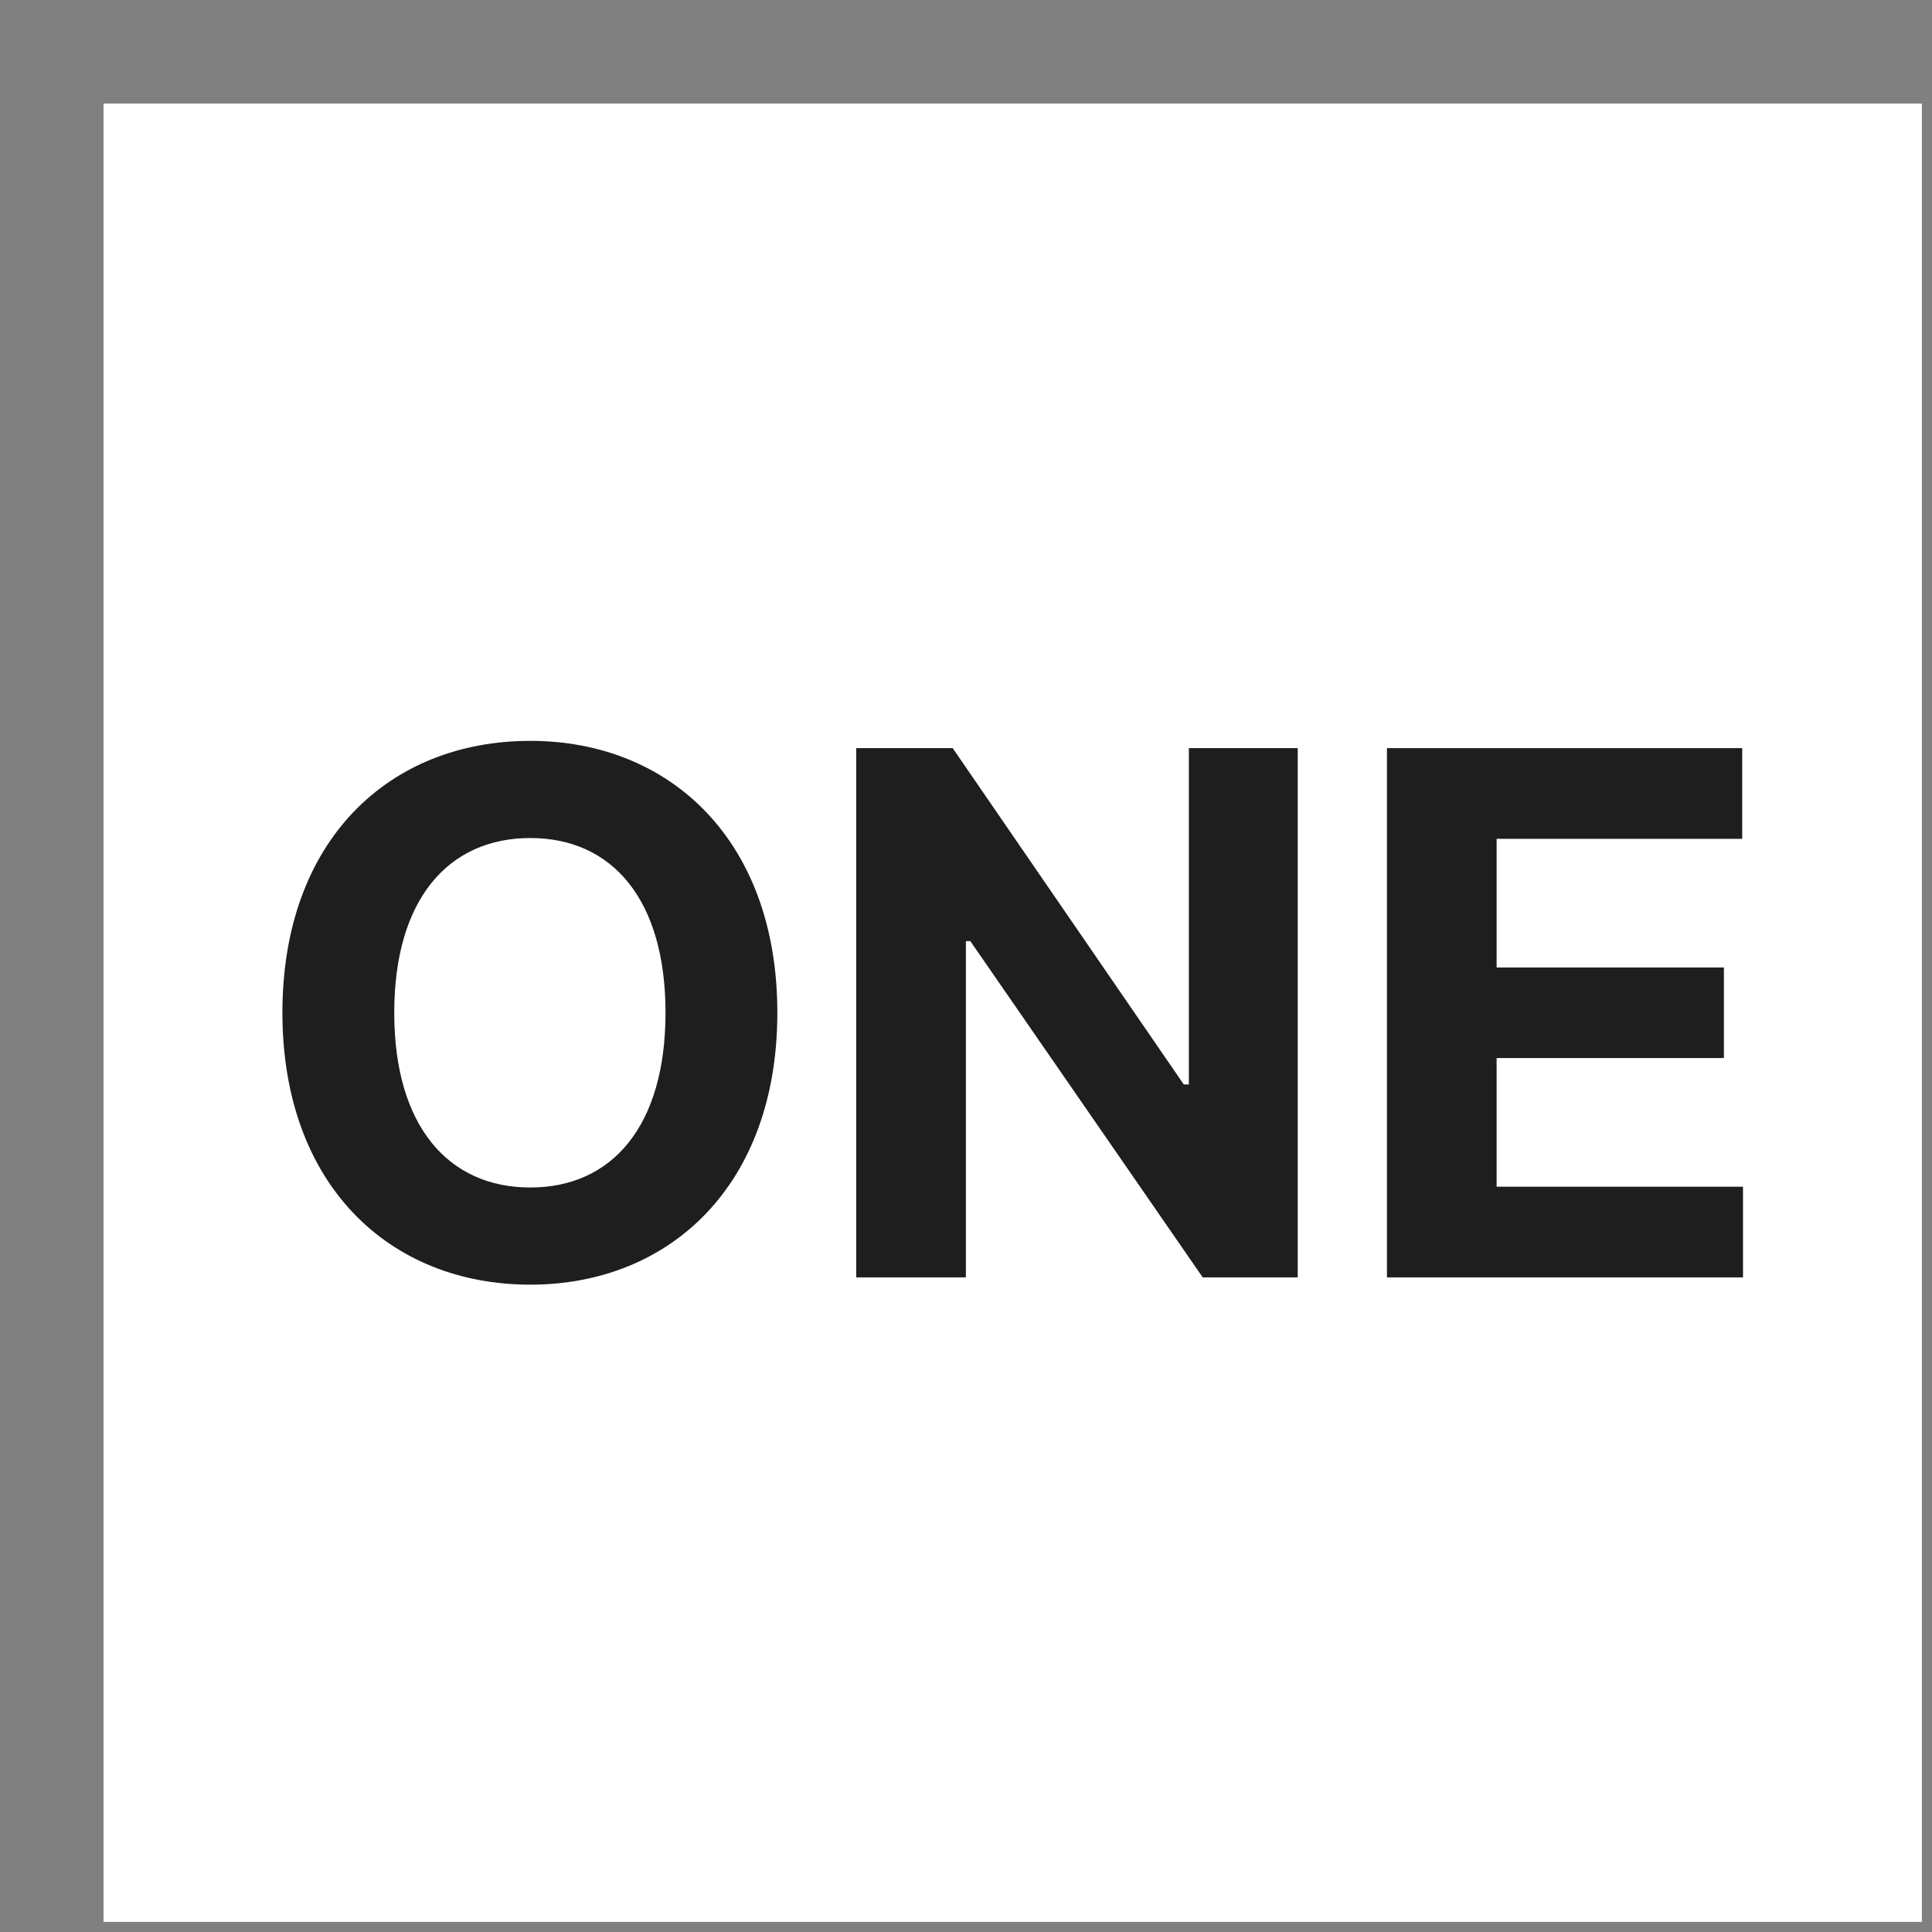
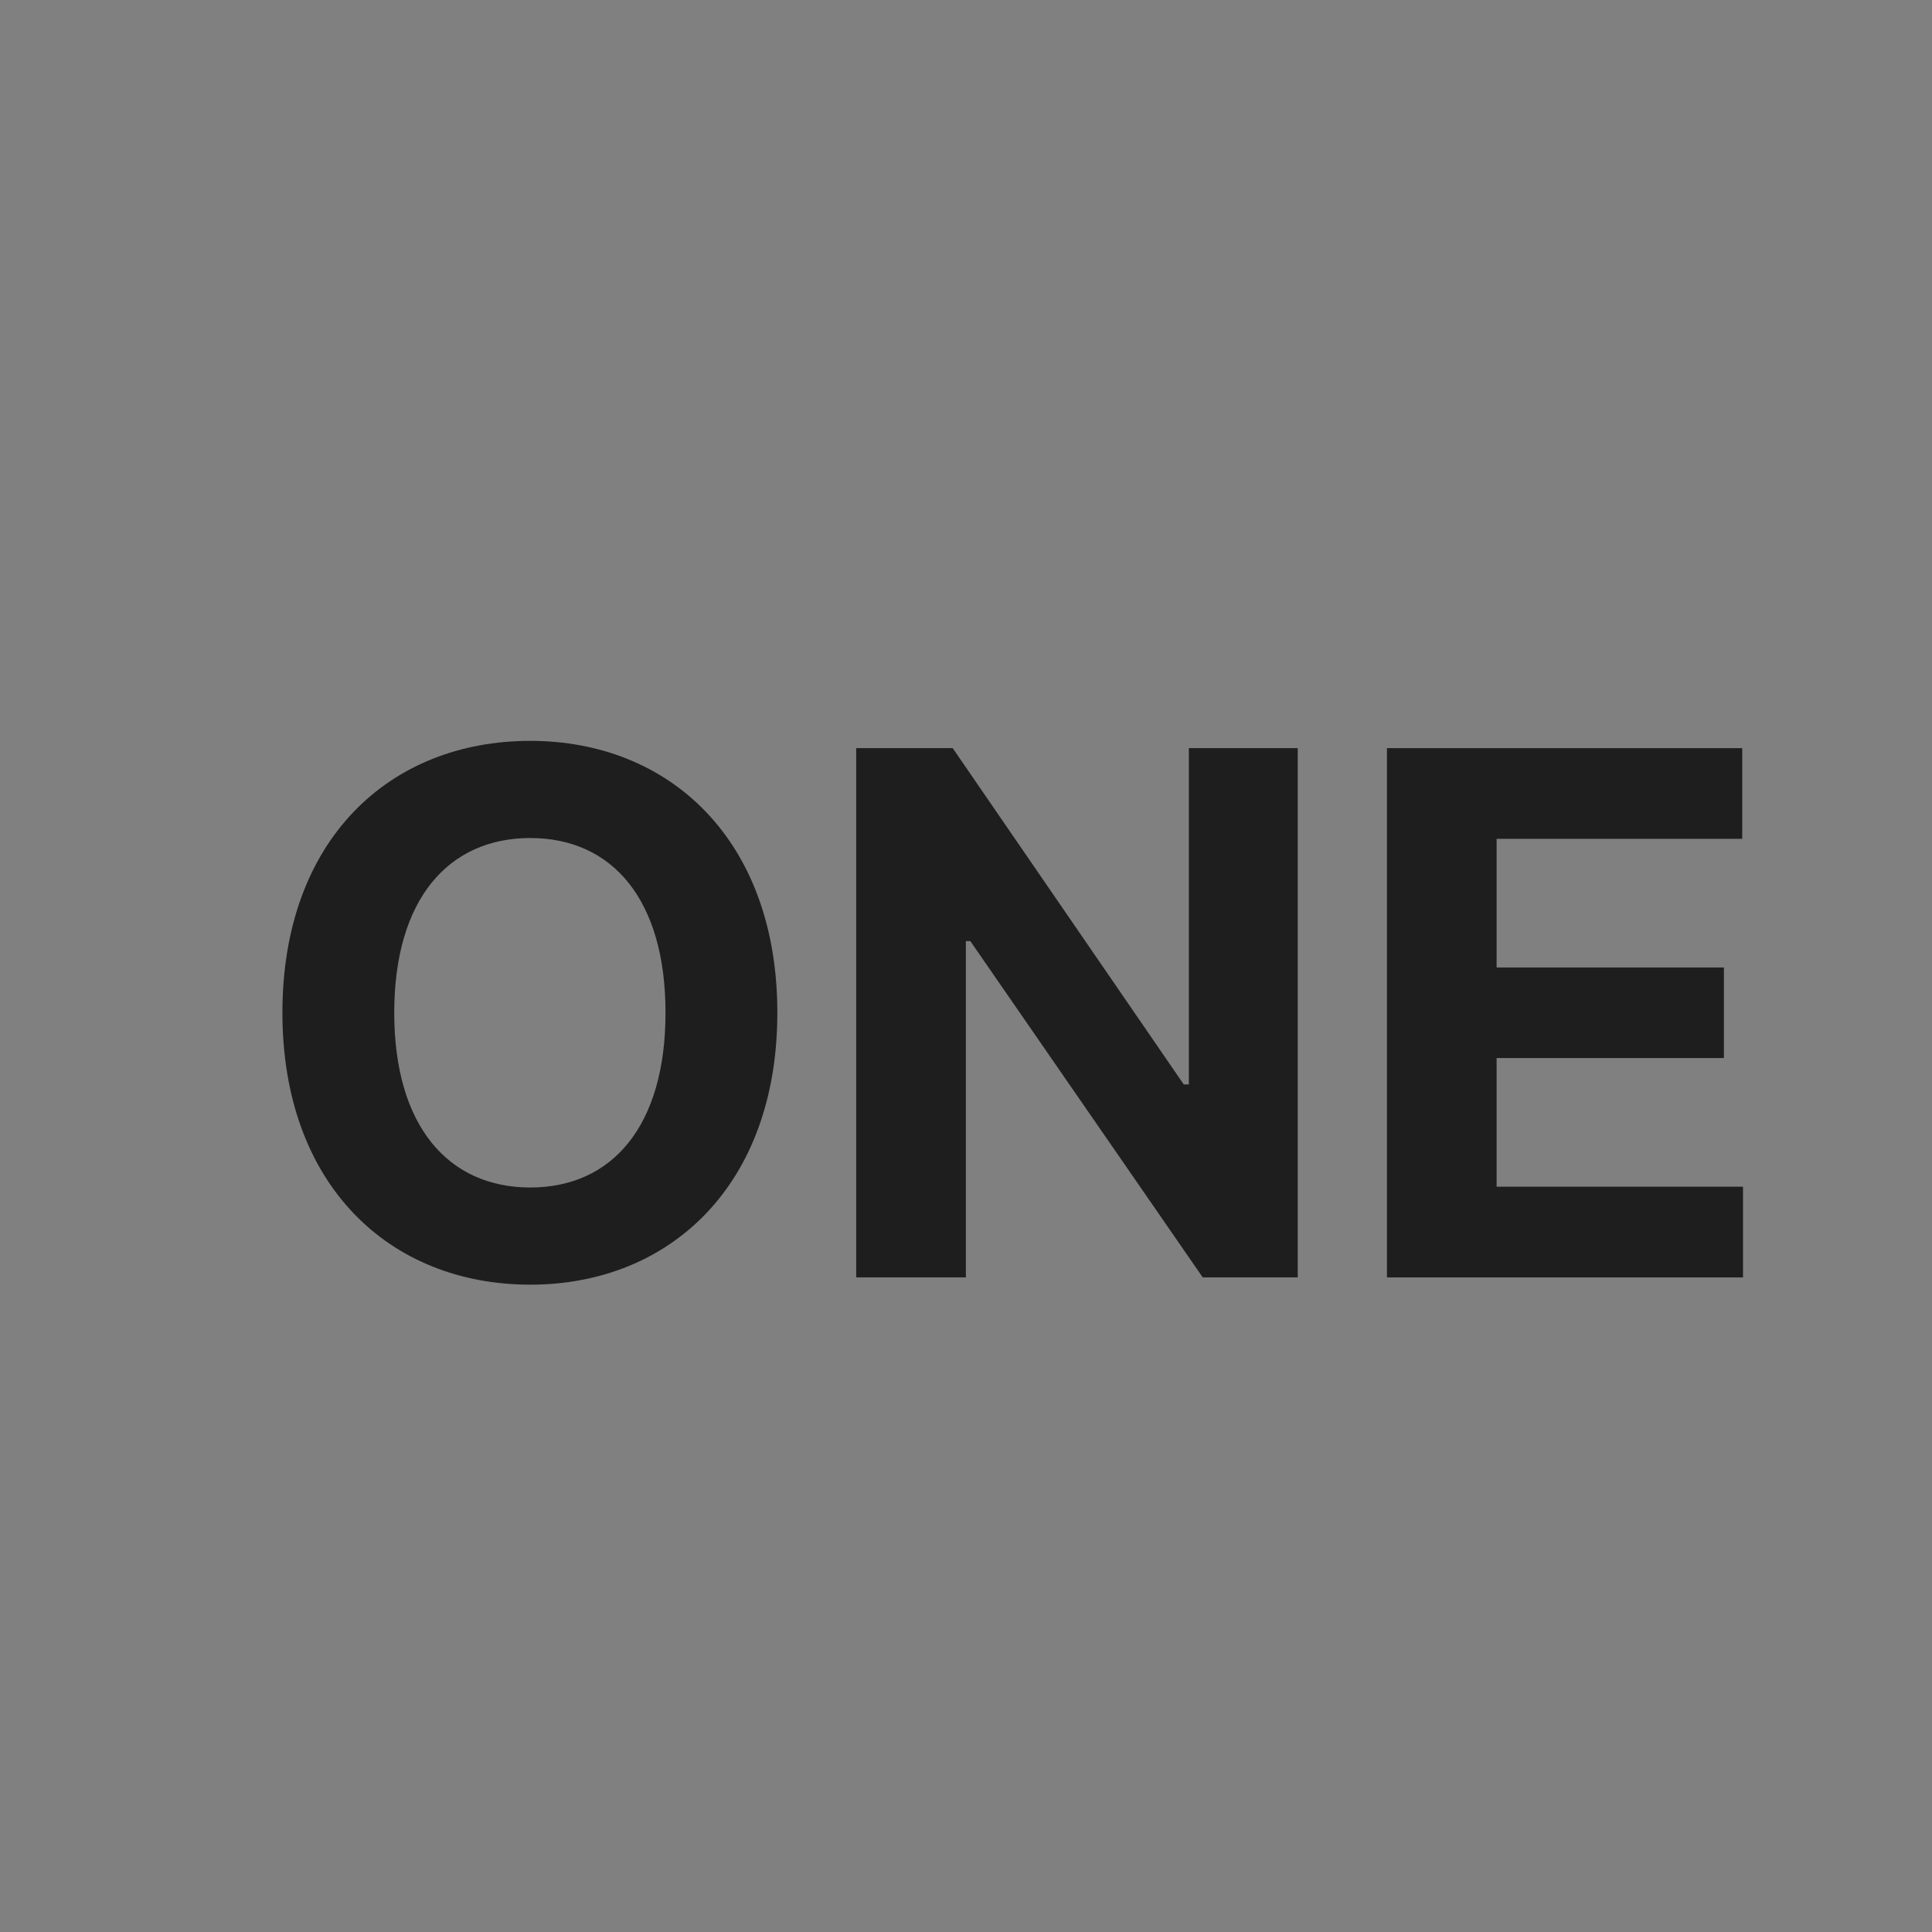
<svg xmlns="http://www.w3.org/2000/svg" width="17" height="17" viewBox="0 0 17 17" fill="none">
  <rect x="0" y="0" width="17" height="17" fill="#808080" stroke="none" />
-   <rect width="16" height="16" transform="translate(0.911 0.911)" fill="white" />
  <path d="M12.204 11.24V6.583H15.33V7.381H13.169V8.513H15.169V9.31H13.169V10.442H15.337V11.24H12.204Z" fill="#1E1E1E" />
  <path d="M11.419 6.583V11.24H10.583L8.538 8.281H8.499V11.24H7.534V6.583H8.383L10.416 9.542H10.461V6.583H11.419Z" fill="#1E1E1E" />
  <path d="M6.84 8.911C6.84 10.429 5.894 11.304 4.666 11.304C3.424 11.304 2.485 10.423 2.485 8.911C2.485 7.393 3.424 6.519 4.666 6.519C5.894 6.519 6.84 7.393 6.84 8.911ZM5.856 8.911C5.856 7.914 5.386 7.374 4.666 7.374C3.945 7.374 3.469 7.914 3.469 8.911C3.469 9.908 3.945 10.449 4.666 10.449C5.386 10.449 5.856 9.908 5.856 8.911Z" fill="#1E1E1E" />
</svg>